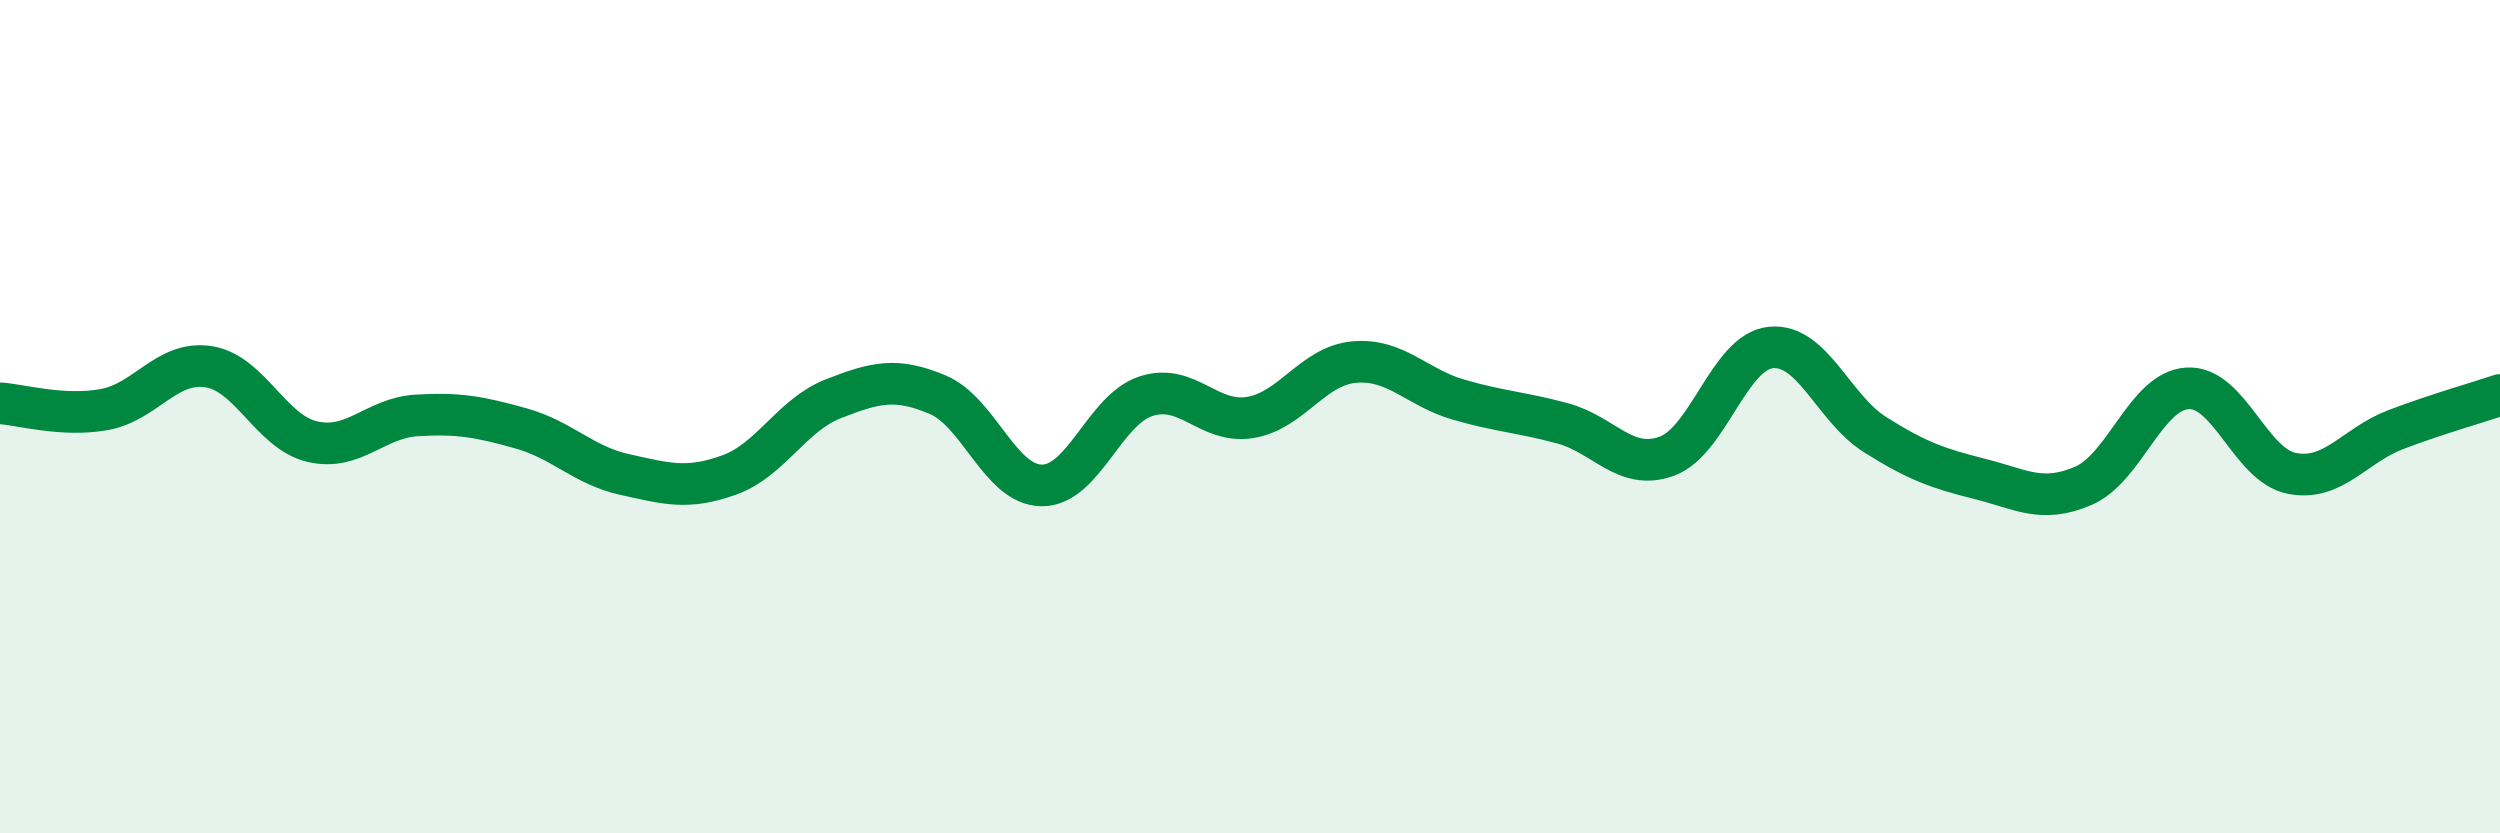
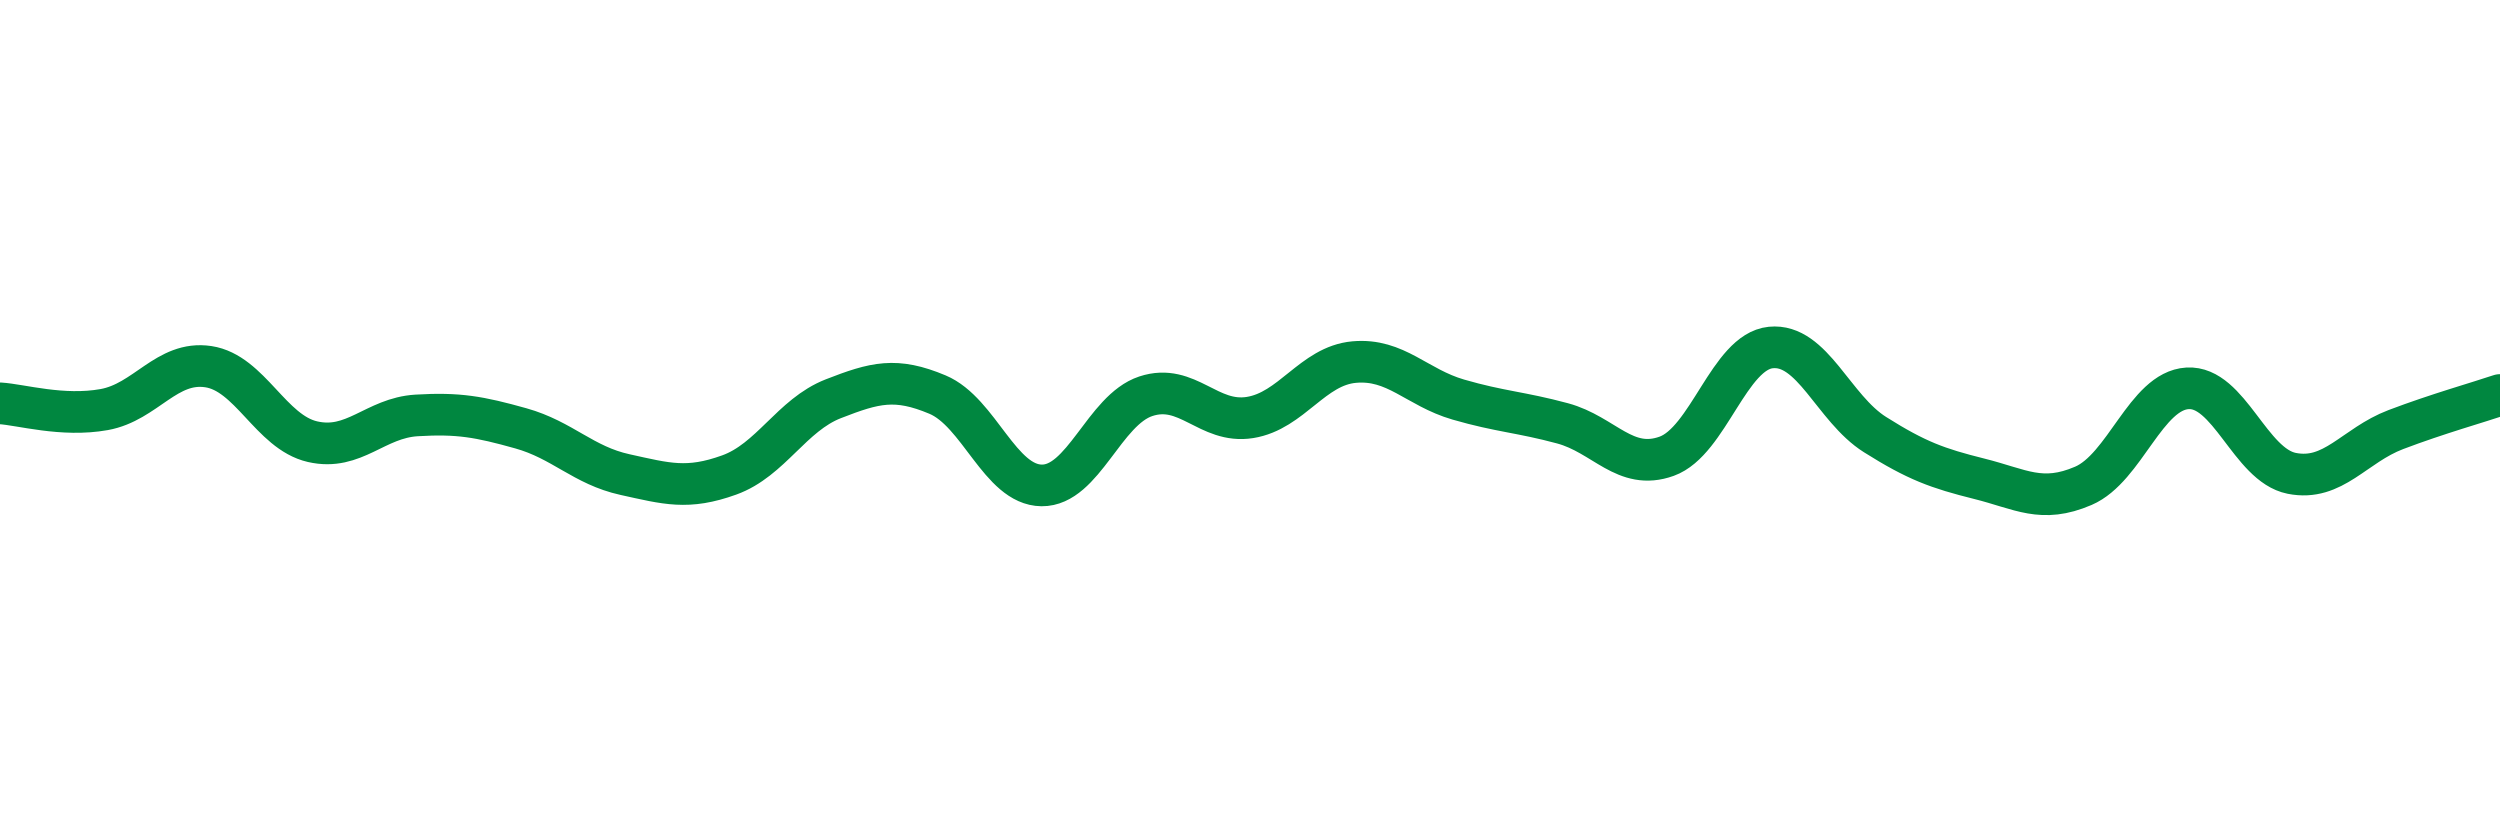
<svg xmlns="http://www.w3.org/2000/svg" width="60" height="20" viewBox="0 0 60 20">
-   <path d="M 0,9.68 C 0.5,9.71 1.5,10.01 2.5,9.83 C 3.5,9.65 4,8.65 5,8.8 C 6,8.95 6.5,10.37 7.5,10.6 C 8.5,10.83 9,10.03 10,9.97 C 11,9.91 11.5,10 12.5,10.28 C 13.5,10.56 14,11.17 15,11.39 C 16,11.61 16.5,11.76 17.5,11.4 C 18.5,11.04 19,9.96 20,9.57 C 21,9.18 21.5,9.05 22.5,9.47 C 23.5,9.89 24,11.64 25,11.65 C 26,11.66 26.5,9.84 27.5,9.51 C 28.5,9.18 29,10.18 30,10.02 C 31,9.86 31.5,8.78 32.5,8.69 C 33.5,8.6 34,9.3 35,9.59 C 36,9.88 36.5,9.89 37.5,10.16 C 38.5,10.43 39,11.31 40,10.95 C 41,10.59 41.5,8.44 42.5,8.34 C 43.5,8.24 44,9.8 45,10.43 C 46,11.06 46.5,11.24 47.5,11.49 C 48.5,11.74 49,12.09 50,11.66 C 51,11.23 51.5,9.38 52.5,9.32 C 53.5,9.26 54,11.16 55,11.36 C 56,11.56 56.5,10.69 57.5,10.31 C 58.5,9.93 59.5,9.65 60,9.48L60 20L0 20Z" fill="#008740" opacity="0.1" stroke-linecap="round" stroke-linejoin="round" />
  <path d="M 0,9.68 C 0.5,9.71 1.5,10.01 2.5,9.83 C 3.5,9.65 4,8.65 5,8.8 C 6,8.95 6.5,10.37 7.5,10.6 C 8.5,10.83 9,10.03 10,9.97 C 11,9.91 11.5,10 12.5,10.28 C 13.5,10.56 14,11.17 15,11.39 C 16,11.61 16.5,11.76 17.5,11.4 C 18.5,11.04 19,9.96 20,9.57 C 21,9.18 21.5,9.05 22.5,9.47 C 23.5,9.89 24,11.64 25,11.65 C 26,11.66 26.5,9.84 27.5,9.51 C 28.5,9.18 29,10.18 30,10.02 C 31,9.86 31.5,8.78 32.5,8.69 C 33.5,8.6 34,9.3 35,9.59 C 36,9.88 36.5,9.89 37.5,10.16 C 38.5,10.43 39,11.31 40,10.95 C 41,10.59 41.5,8.44 42.5,8.34 C 43.5,8.24 44,9.8 45,10.43 C 46,11.06 46.5,11.24 47.5,11.49 C 48.5,11.74 49,12.09 50,11.66 C 51,11.23 51.5,9.38 52.5,9.32 C 53.5,9.26 54,11.16 55,11.36 C 56,11.56 56.5,10.69 57.5,10.31 C 58.5,9.93 59.5,9.65 60,9.48" stroke="#008740" stroke-width="1" fill="none" stroke-linecap="round" stroke-linejoin="round" />
</svg>